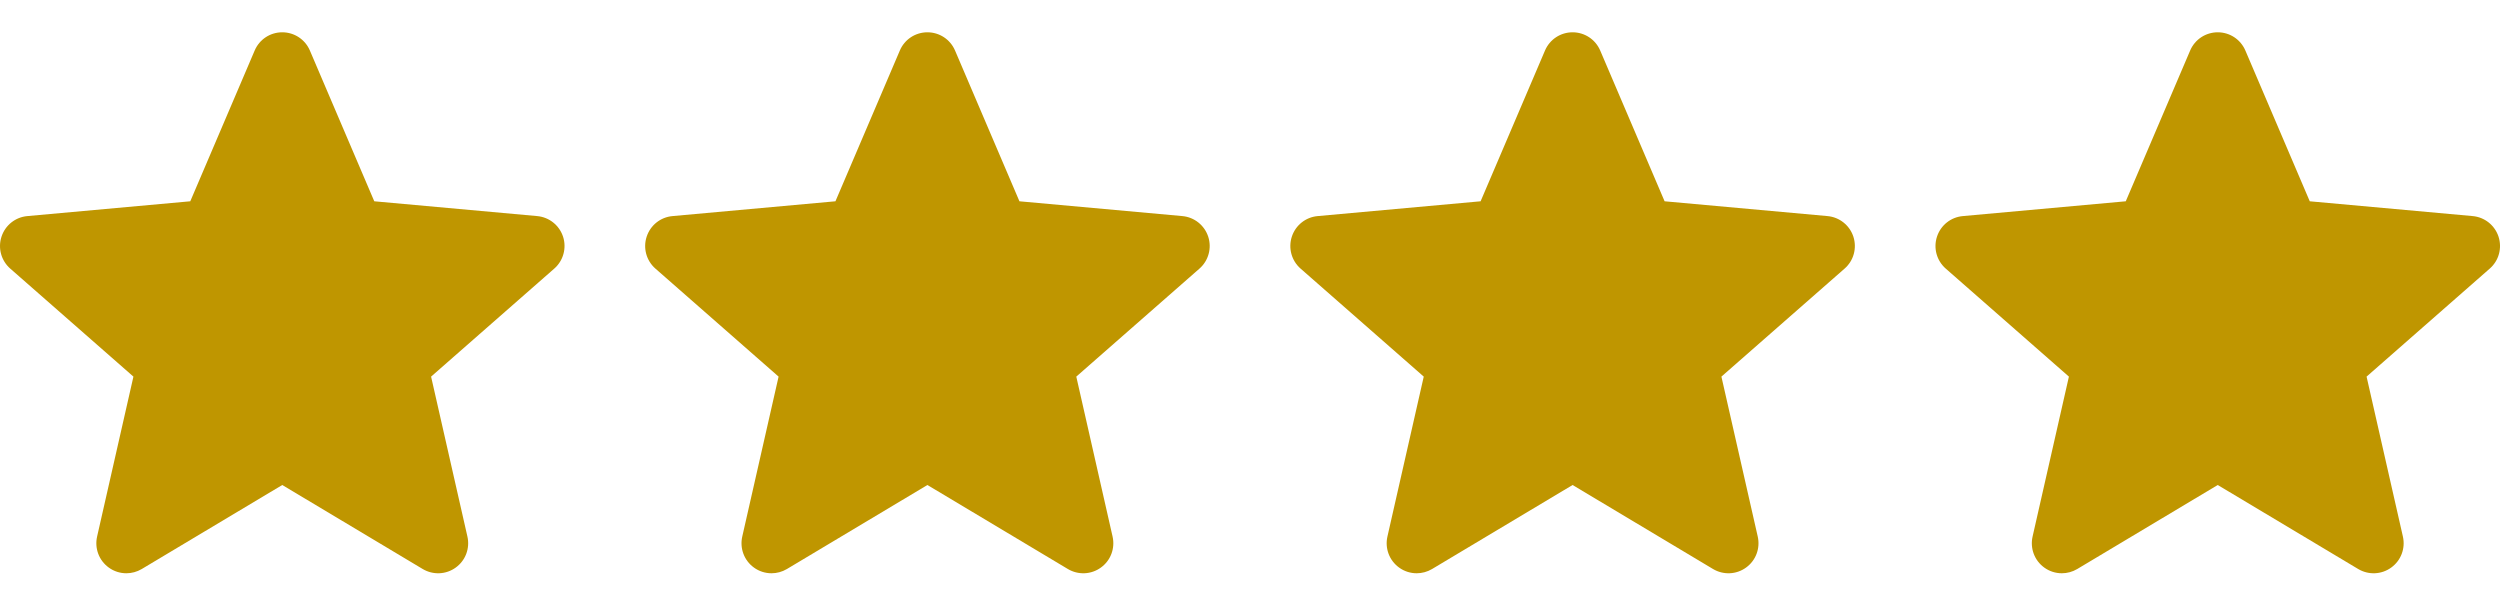
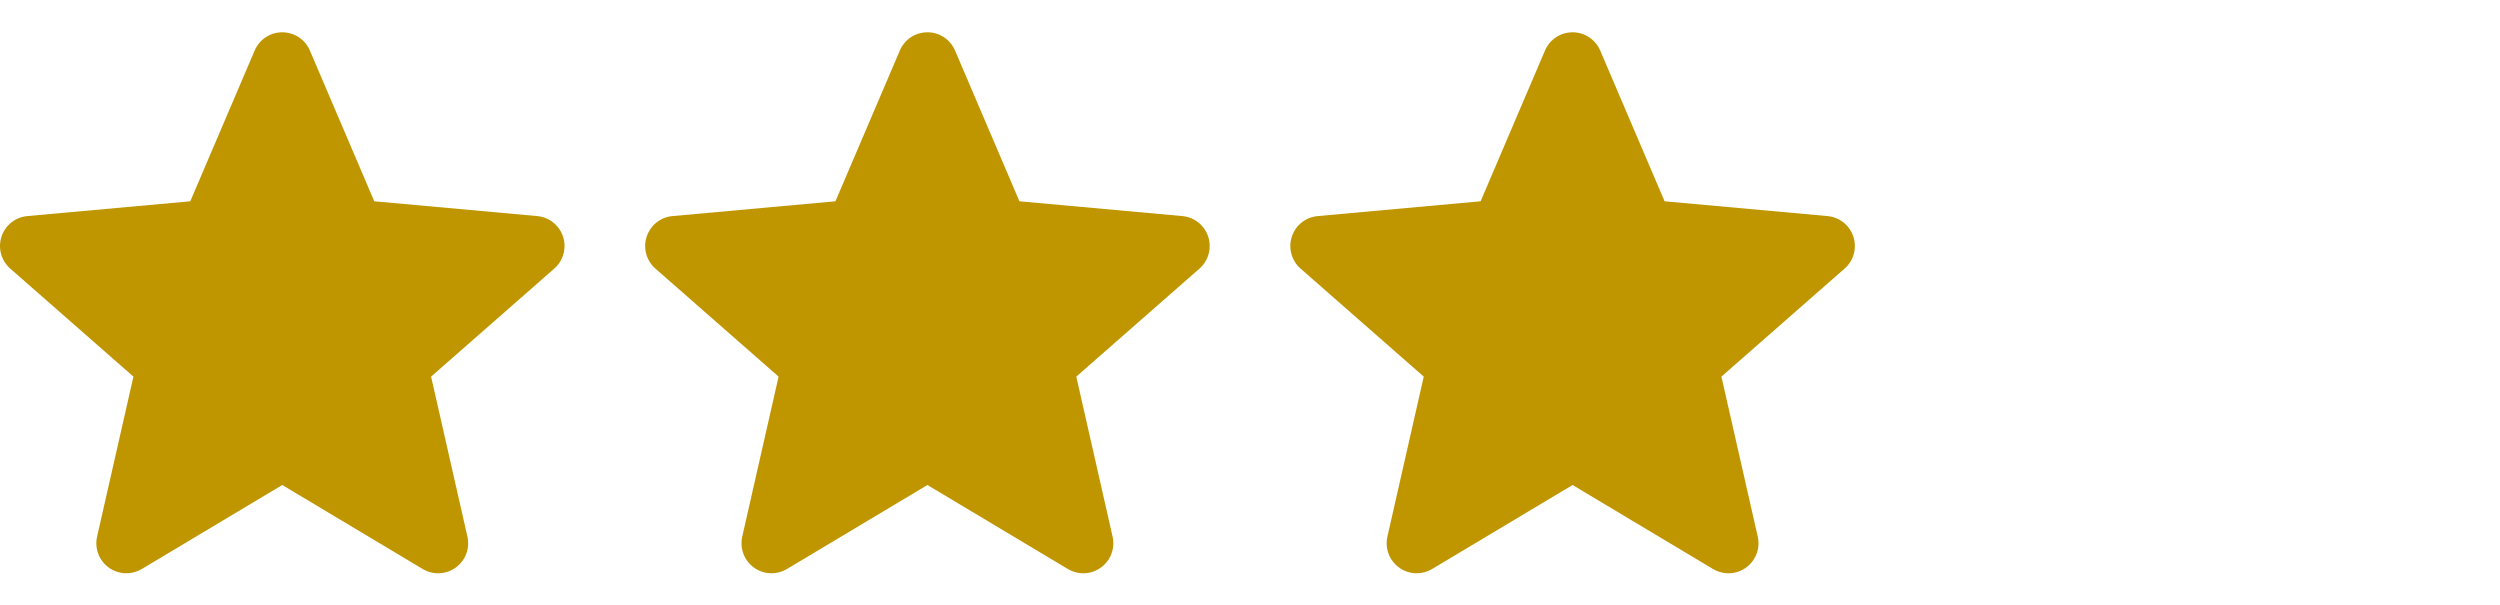
<svg xmlns="http://www.w3.org/2000/svg" width="62" height="15" viewBox="0 0 62 15" fill="none">
  <path d="M13.964 5.87C13.871 5.587 13.62 5.386 13.324 5.359L9.282 4.992L7.685 1.253C7.567 0.978 7.299 0.801 7 0.801C6.701 0.801 6.433 0.978 6.316 1.253L4.719 4.992L0.677 5.359C0.38 5.386 0.129 5.587 0.037 5.87C-0.056 6.154 0.03 6.465 0.254 6.661L3.309 9.34L2.408 13.307C2.342 13.599 2.455 13.9 2.697 14.075C2.827 14.17 2.98 14.217 3.134 14.217C3.265 14.217 3.397 14.182 3.515 14.112L7 12.028L10.484 14.112C10.74 14.264 11.061 14.251 11.303 14.075C11.545 13.9 11.658 13.599 11.592 13.307L10.691 9.34L13.746 6.661C13.97 6.465 14.056 6.154 13.964 5.87V5.87Z" fill="#BF9600" />
  <path d="M29.964 5.87C29.871 5.587 29.62 5.386 29.324 5.359L25.282 4.992L23.685 1.253C23.567 0.978 23.299 0.801 23 0.801C22.701 0.801 22.433 0.978 22.316 1.253L20.719 4.992L16.677 5.359C16.38 5.386 16.129 5.587 16.037 5.87C15.944 6.154 16.03 6.465 16.254 6.661L19.309 9.34L18.408 13.307C18.342 13.599 18.455 13.9 18.697 14.075C18.827 14.17 18.98 14.217 19.134 14.217C19.265 14.217 19.397 14.182 19.515 14.112L23 12.028L26.484 14.112C26.74 14.264 27.061 14.251 27.303 14.075C27.545 13.9 27.658 13.599 27.592 13.307L26.692 9.34L29.747 6.661C29.971 6.465 30.056 6.154 29.964 5.87V5.87Z" fill="#BF9600" />
  <path d="M45.964 5.87C45.871 5.587 45.62 5.386 45.324 5.359L41.282 4.992L39.685 1.253C39.567 0.978 39.299 0.801 39 0.801C38.702 0.801 38.433 0.978 38.316 1.253L36.719 4.992L32.677 5.359C32.38 5.386 32.129 5.587 32.037 5.87C31.945 6.154 32.03 6.465 32.254 6.661L35.309 9.34L34.408 13.307C34.342 13.599 34.455 13.9 34.697 14.075C34.827 14.17 34.98 14.217 35.134 14.217C35.265 14.217 35.397 14.182 35.515 14.112L39 12.028L42.484 14.112C42.74 14.264 43.061 14.251 43.303 14.075C43.545 13.9 43.658 13.599 43.592 13.307L42.691 9.34L45.746 6.661C45.971 6.465 46.056 6.154 45.964 5.87V5.87Z" fill="#BF9600" />
-   <path d="M61.964 5.87C61.871 5.587 61.62 5.386 61.324 5.359L57.282 4.992L55.685 1.253C55.567 0.978 55.299 0.801 55 0.801C54.702 0.801 54.433 0.978 54.316 1.253L52.719 4.992L48.677 5.359C48.38 5.386 48.129 5.587 48.037 5.87C47.944 6.154 48.03 6.465 48.254 6.661L51.309 9.34L50.408 13.307C50.342 13.599 50.455 13.9 50.697 14.075C50.827 14.17 50.98 14.217 51.134 14.217C51.265 14.217 51.397 14.182 51.515 14.112L55 12.028L58.484 14.112C58.74 14.264 59.061 14.251 59.303 14.075C59.545 13.9 59.658 13.599 59.592 13.307L58.691 9.34L61.746 6.661C61.971 6.465 62.056 6.154 61.964 5.87V5.87Z" fill="#BF9600" />
</svg>